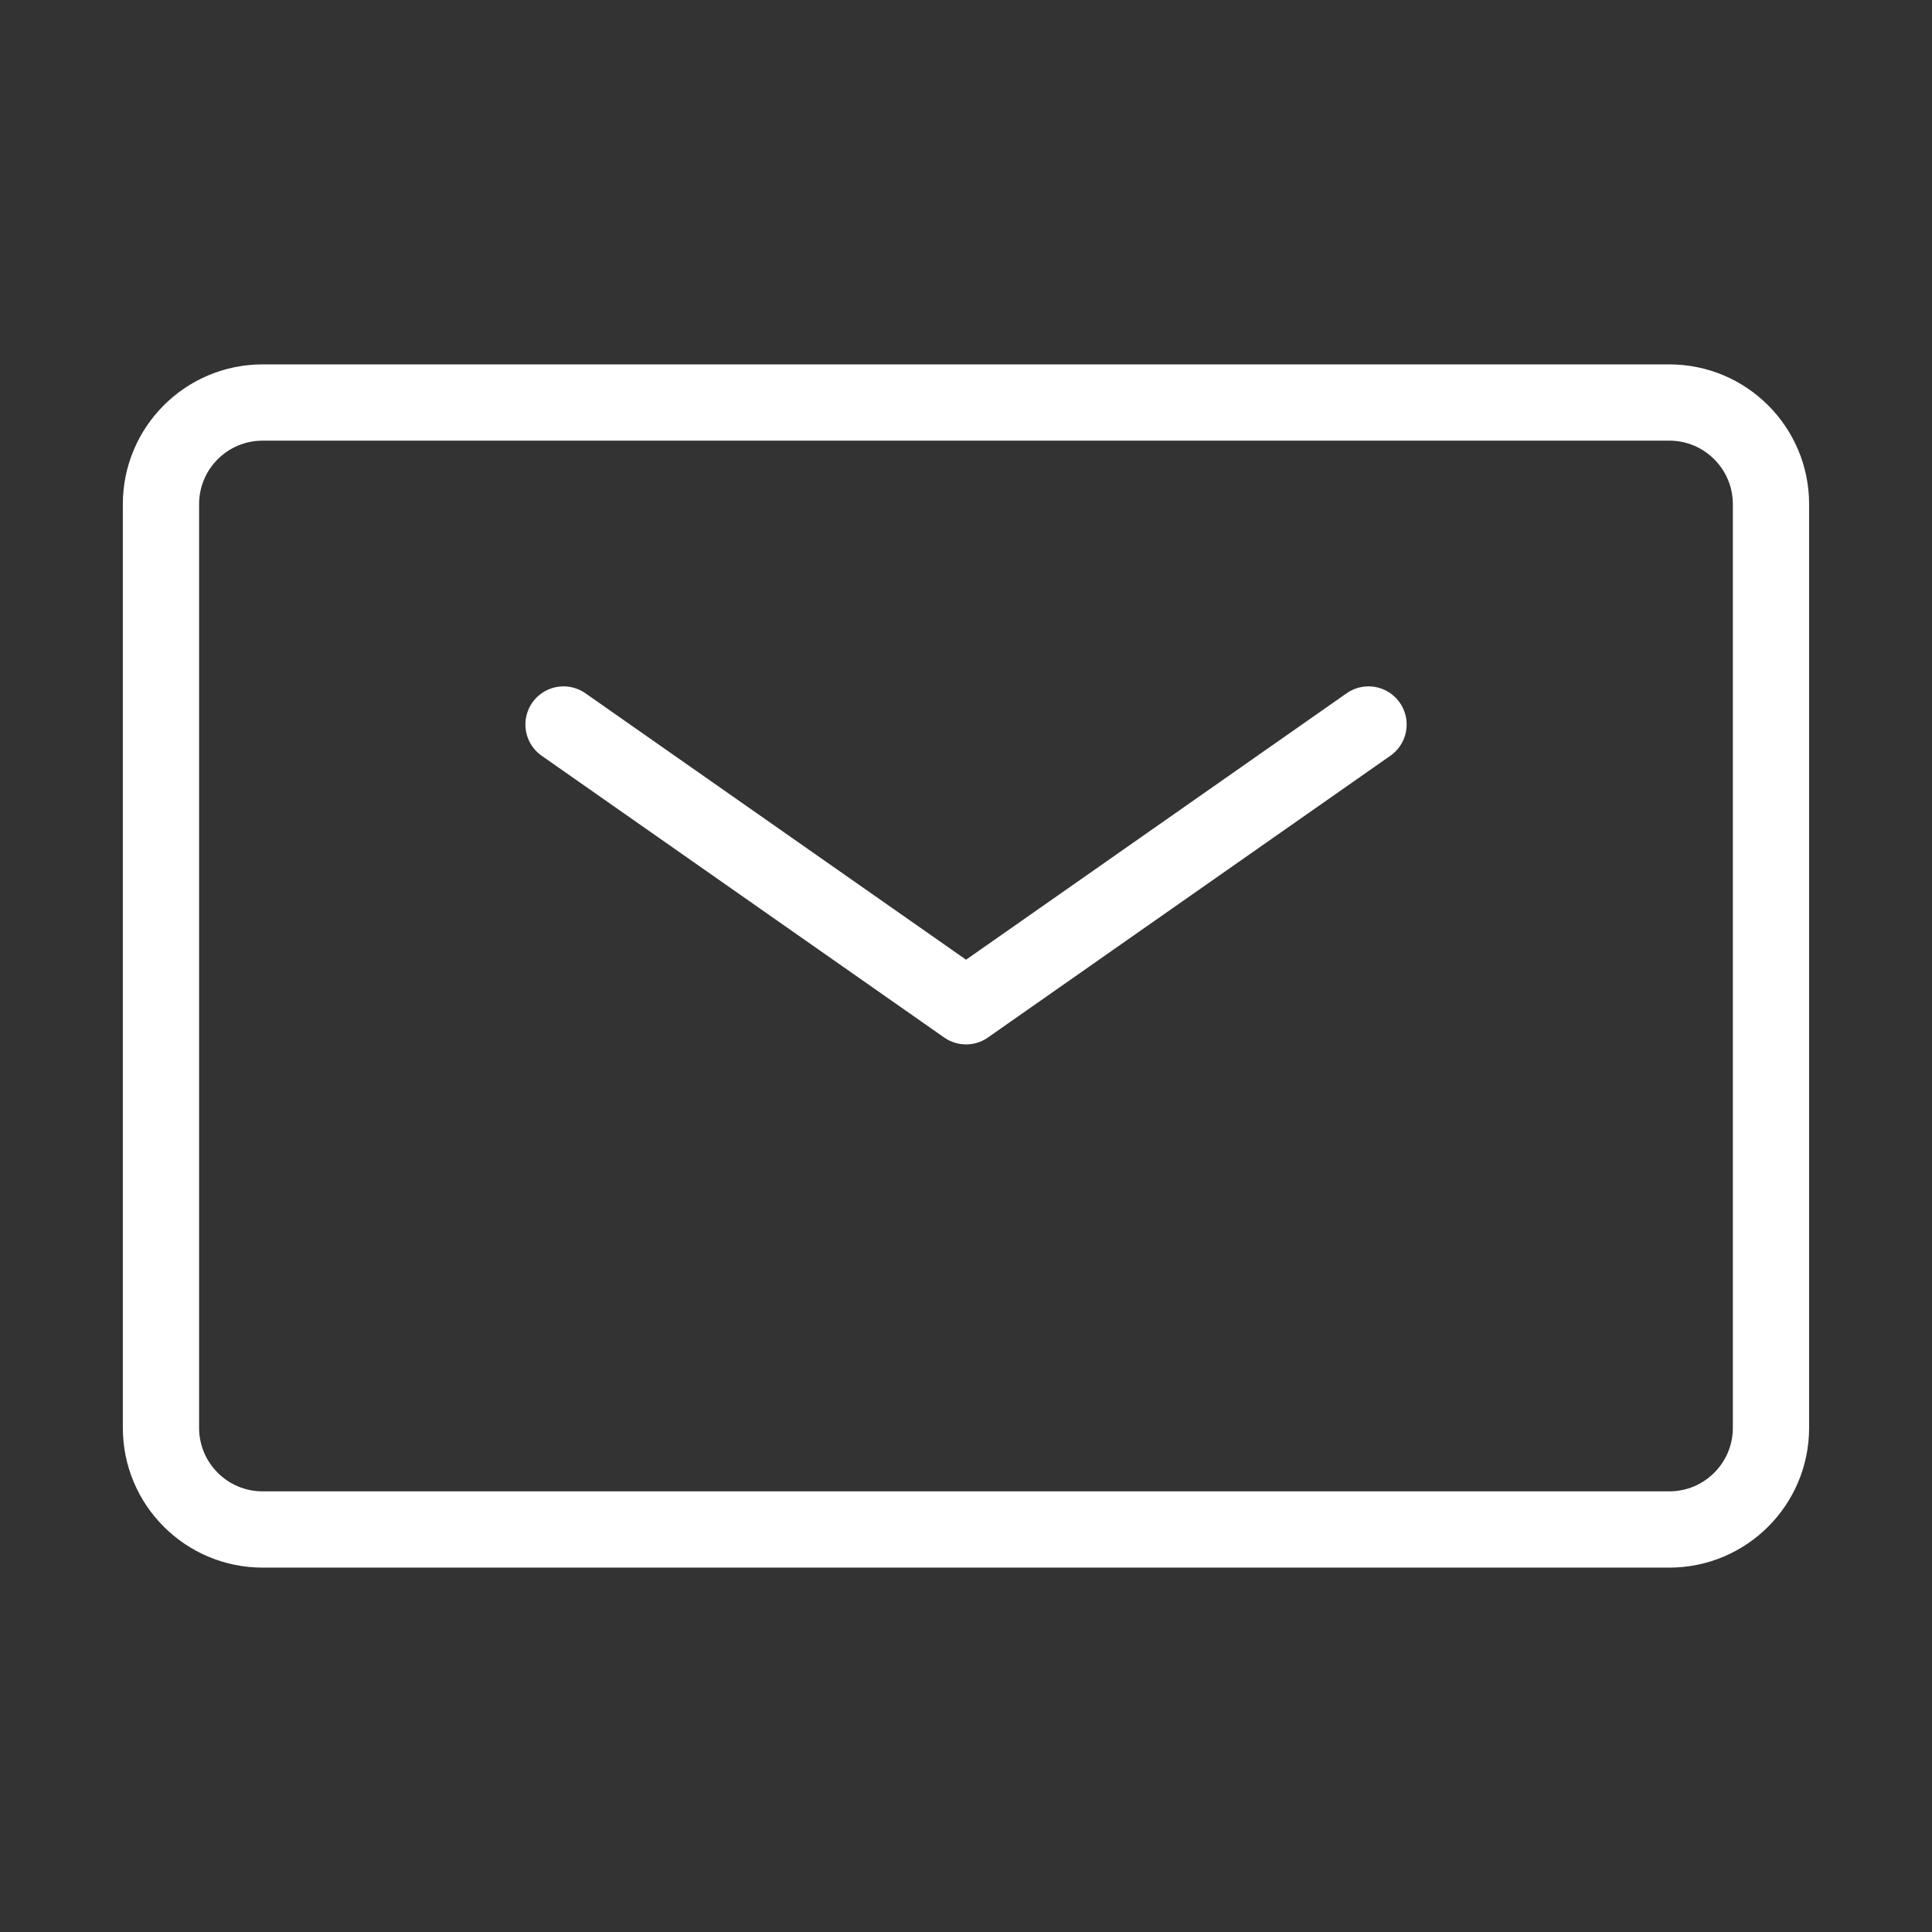
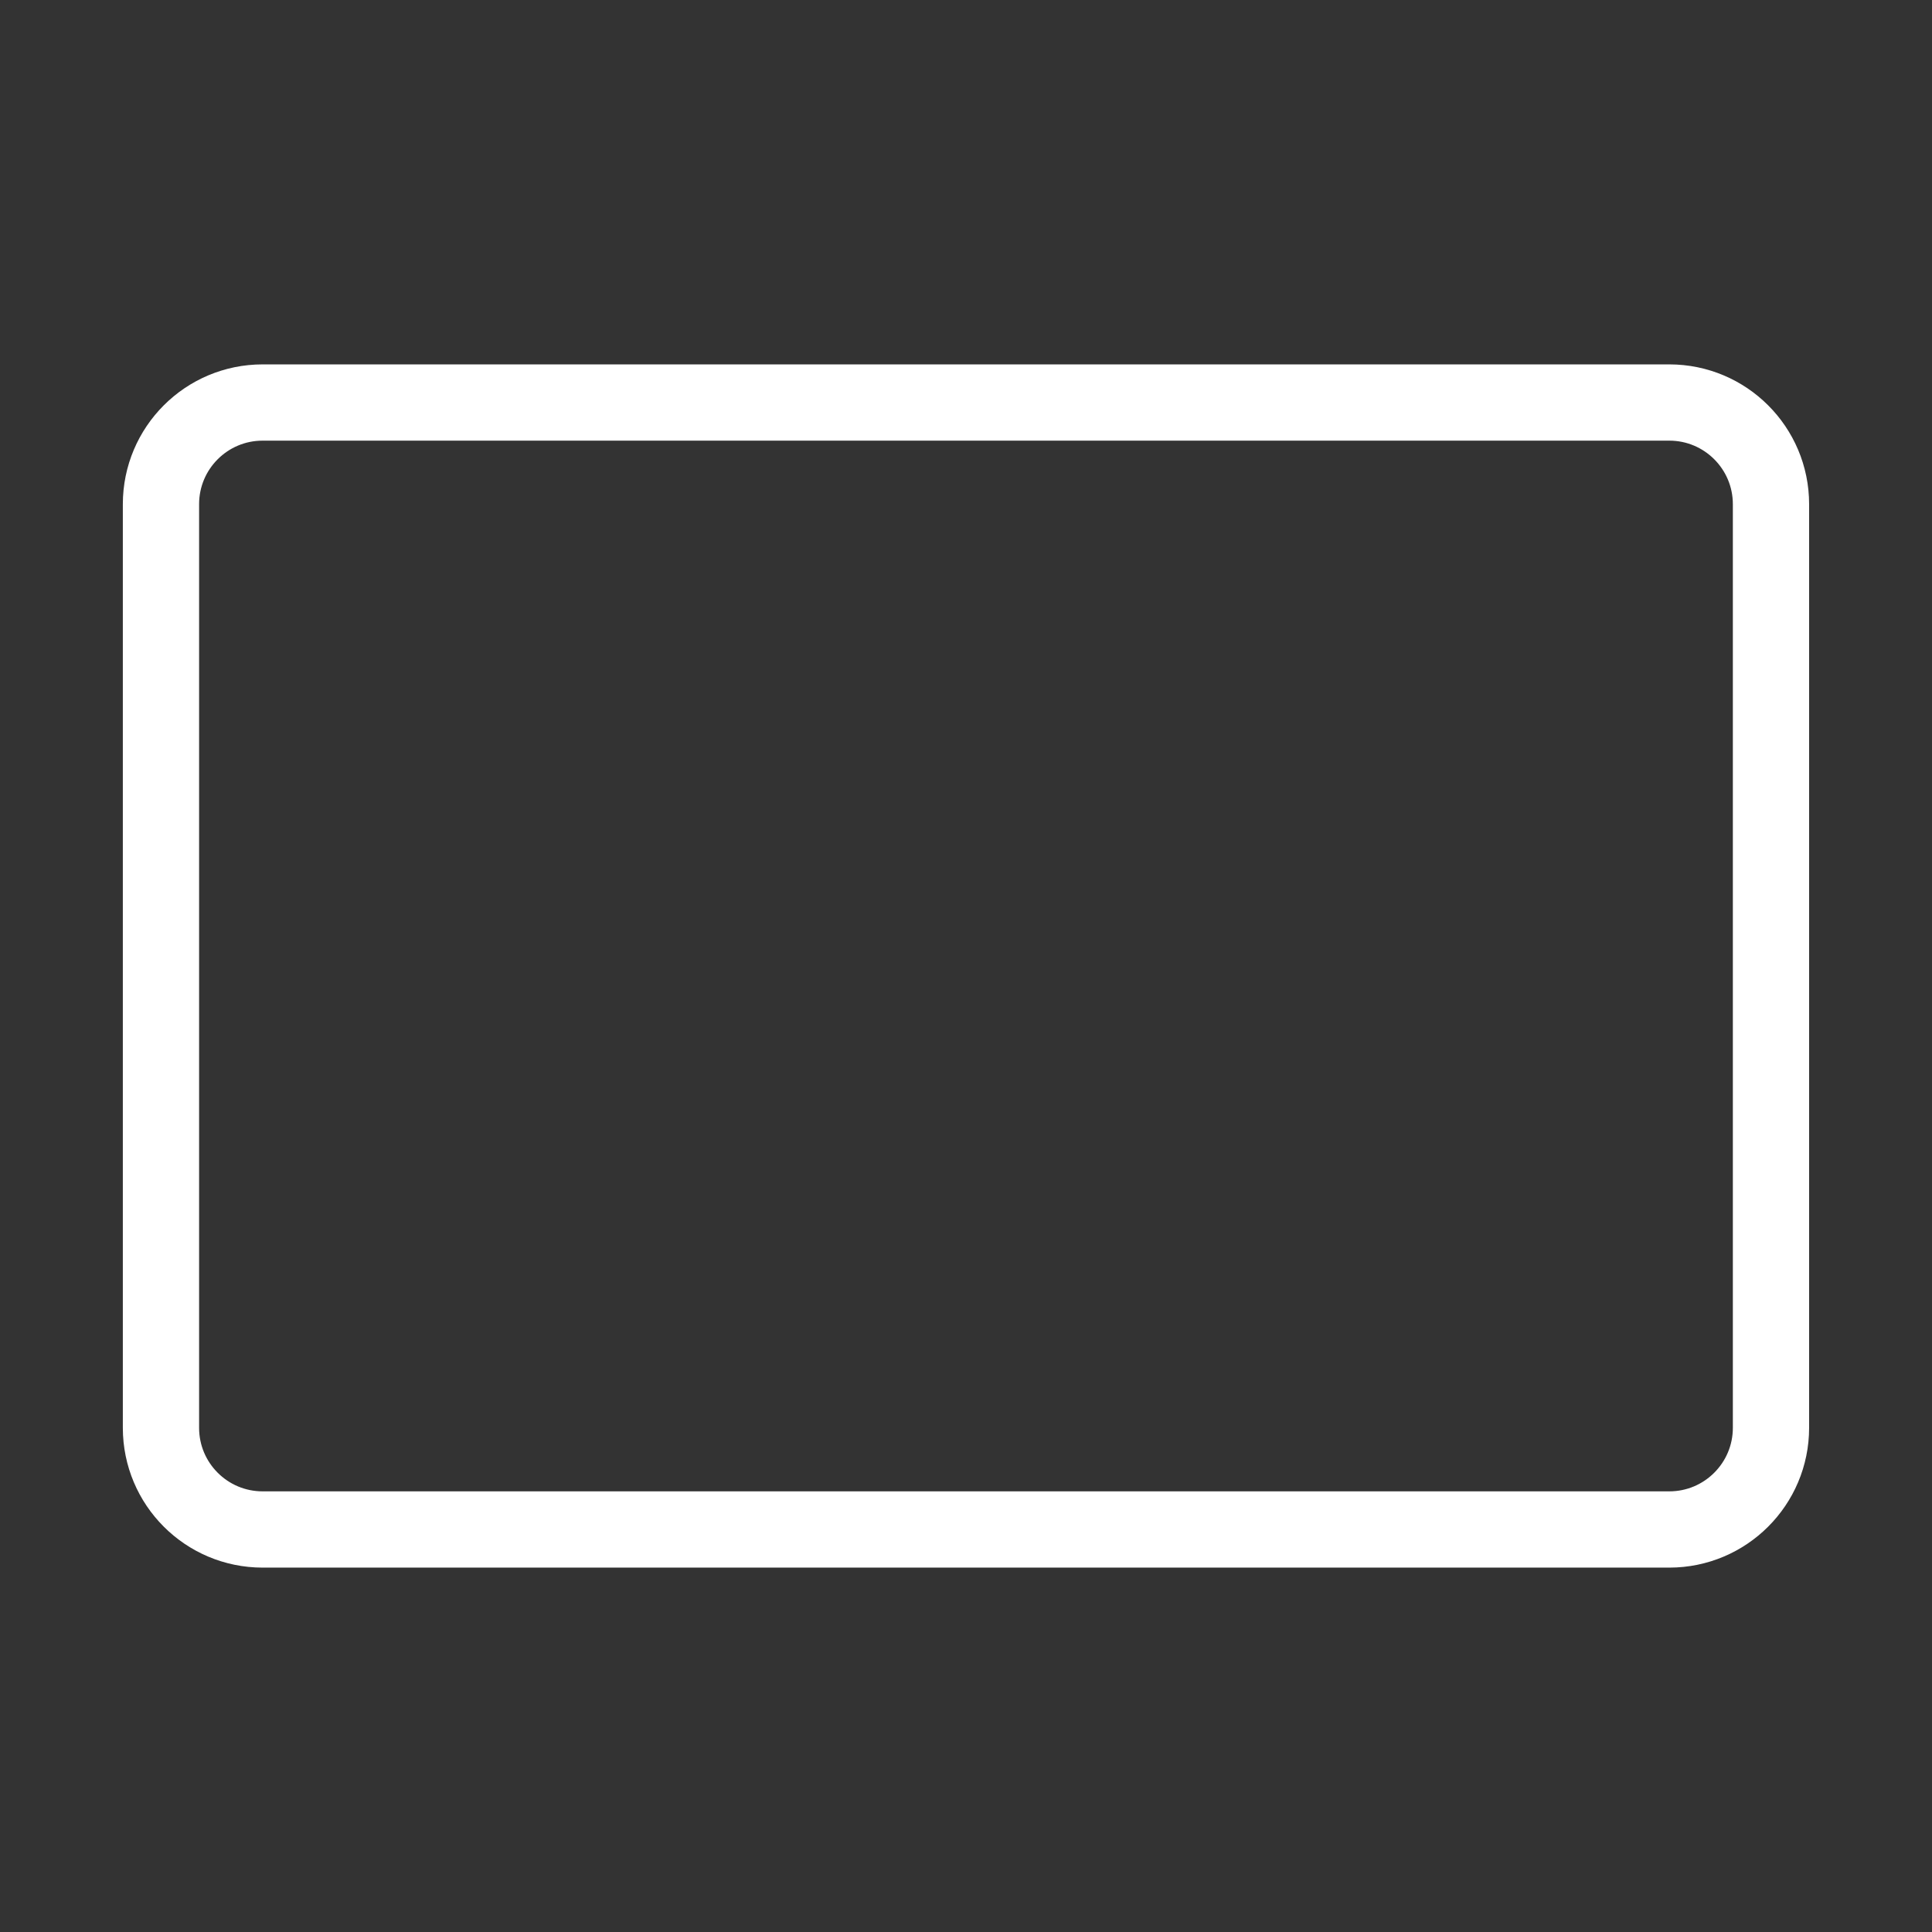
<svg xmlns="http://www.w3.org/2000/svg" width="38" height="38" viewBox="0 0 38 38" fill="none">
  <rect x="0" y="0" width="38" height="38" fill="#333333" stroke="none" />
-   <path d="M11.084 14.25L19.001 19.792L26.917 14.25" stroke="white" stroke-width="1.5" stroke-linecap="round" stroke-linejoin="round" />
  <path d="M3.166 28.083V9.917C3.166 8.812 4.061 7.917 5.166 7.917H32.833C33.937 7.917 34.833 8.812 34.833 9.917V28.083C34.833 29.188 33.937 30.083 32.833 30.083H5.166C4.061 30.083 3.166 29.188 3.166 28.083Z" stroke="white" stroke-width="1.5" />
</svg>